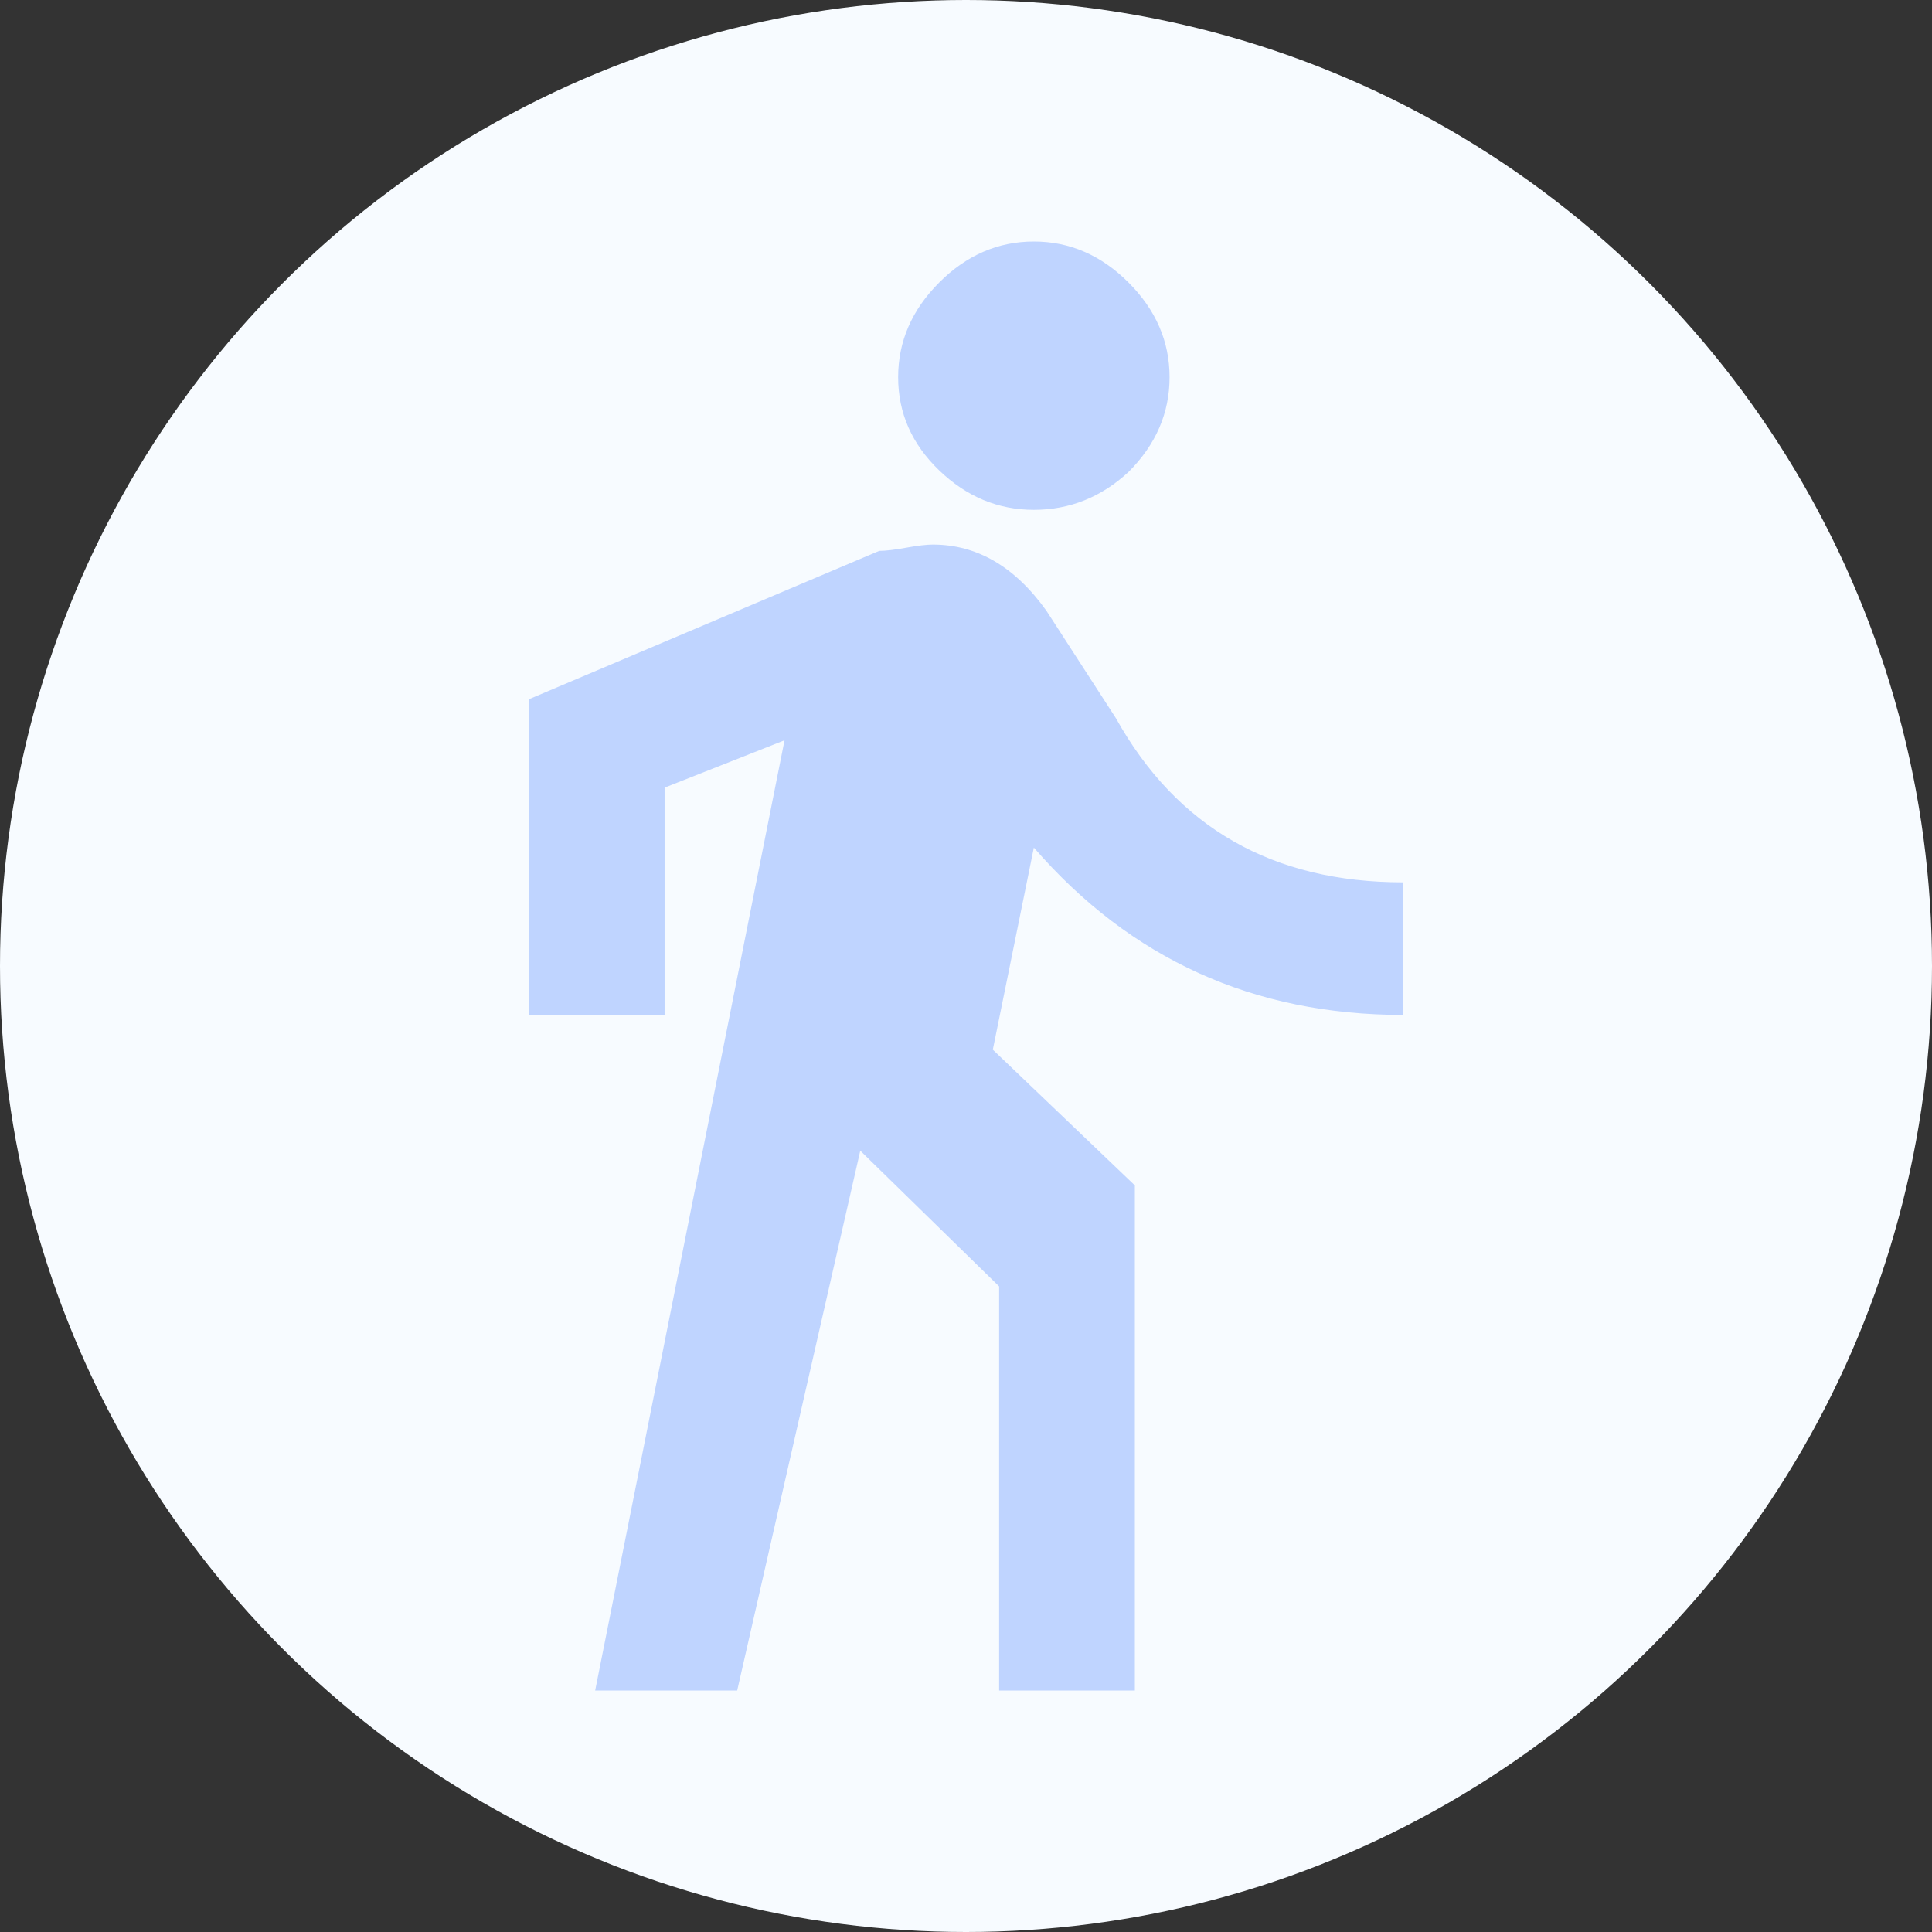
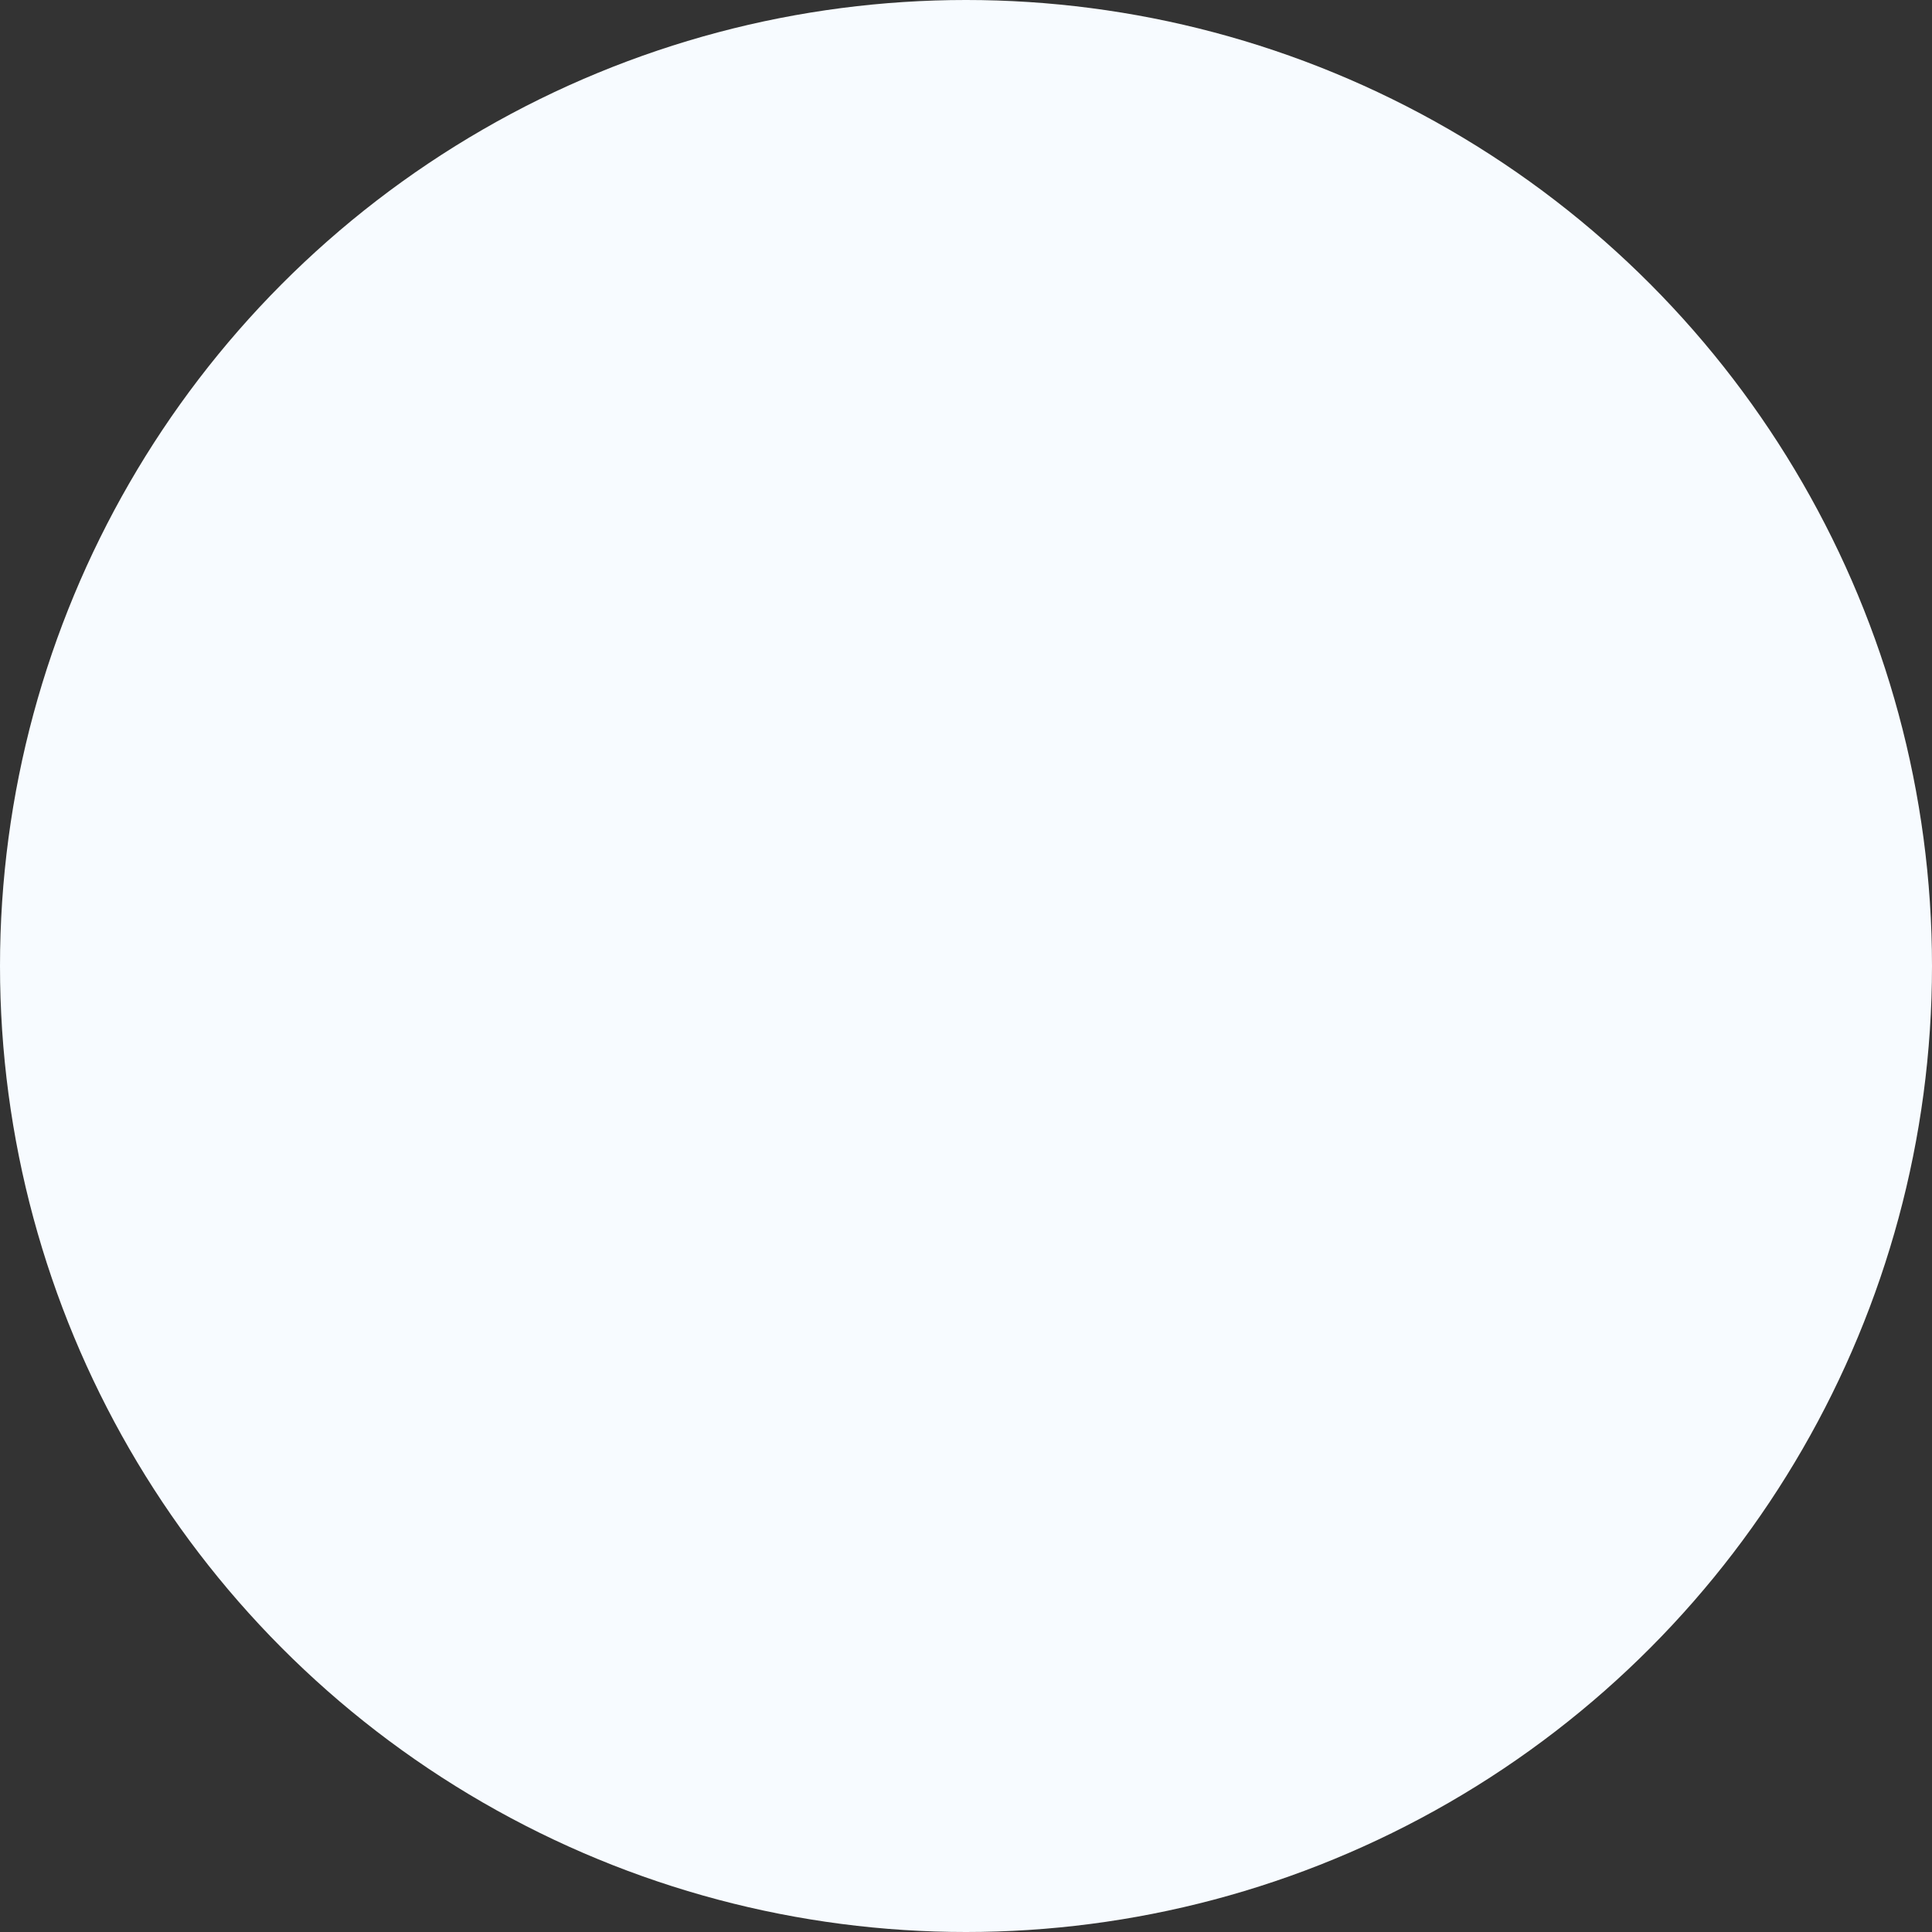
<svg xmlns="http://www.w3.org/2000/svg" width="800px" height="800px" viewBox="0 0 800 800" version="1.1">
  <rect x="0" y="0" width="800" height="800" fill="#333333" stroke="none" />
  <title>Group</title>
  <g id="Page-1" stroke="none" stroke-width="1" fill="none" fill-rule="evenodd">
    <g id="Group">
      <circle id="Oval" fill="#F7FBFF" cx="400" cy="400" r="400" />
-       <path d="M324.856,306.536 L246.444,700 L305.253,700 L356.22,476.471 L413.722,532.68 L413.722,700 L469.917,700 L469.917,490.85 L411.108,434.64 L428.097,350.98 C468.175,397.168 519.141,420.261 581,420.261 L581,365.359 C526.983,365.359 487.342,342.702 462.076,297.386 L433.325,252.941 C420.256,234.64 404.574,225.49 386.278,225.49 C383.664,225.49 379.961,225.926 375.17,226.797 C370.378,227.669 366.675,228.104 364.061,228.104 L219,289.542 L219,420.261 L275.195,420.261 L275.195,326.144 L324.856,306.536 Z M467.303,195.425 C455.977,205.882 442.909,211.111 428.097,211.111 C413.286,211.111 400.218,205.664 388.892,194.771 C377.565,183.878 371.902,171.024 371.902,156.209 C371.902,141.394 377.565,128.322 388.892,116.993 C400.218,105.664 413.286,100 428.097,100 C442.909,100 455.977,105.664 467.303,116.993 C478.629,128.322 484.292,141.394 484.292,156.209 C484.292,171.024 478.629,184.096 467.303,195.425 Z" id="Fill-1" fill="#BFD4FF" />
    </g>
  </g>
</svg>